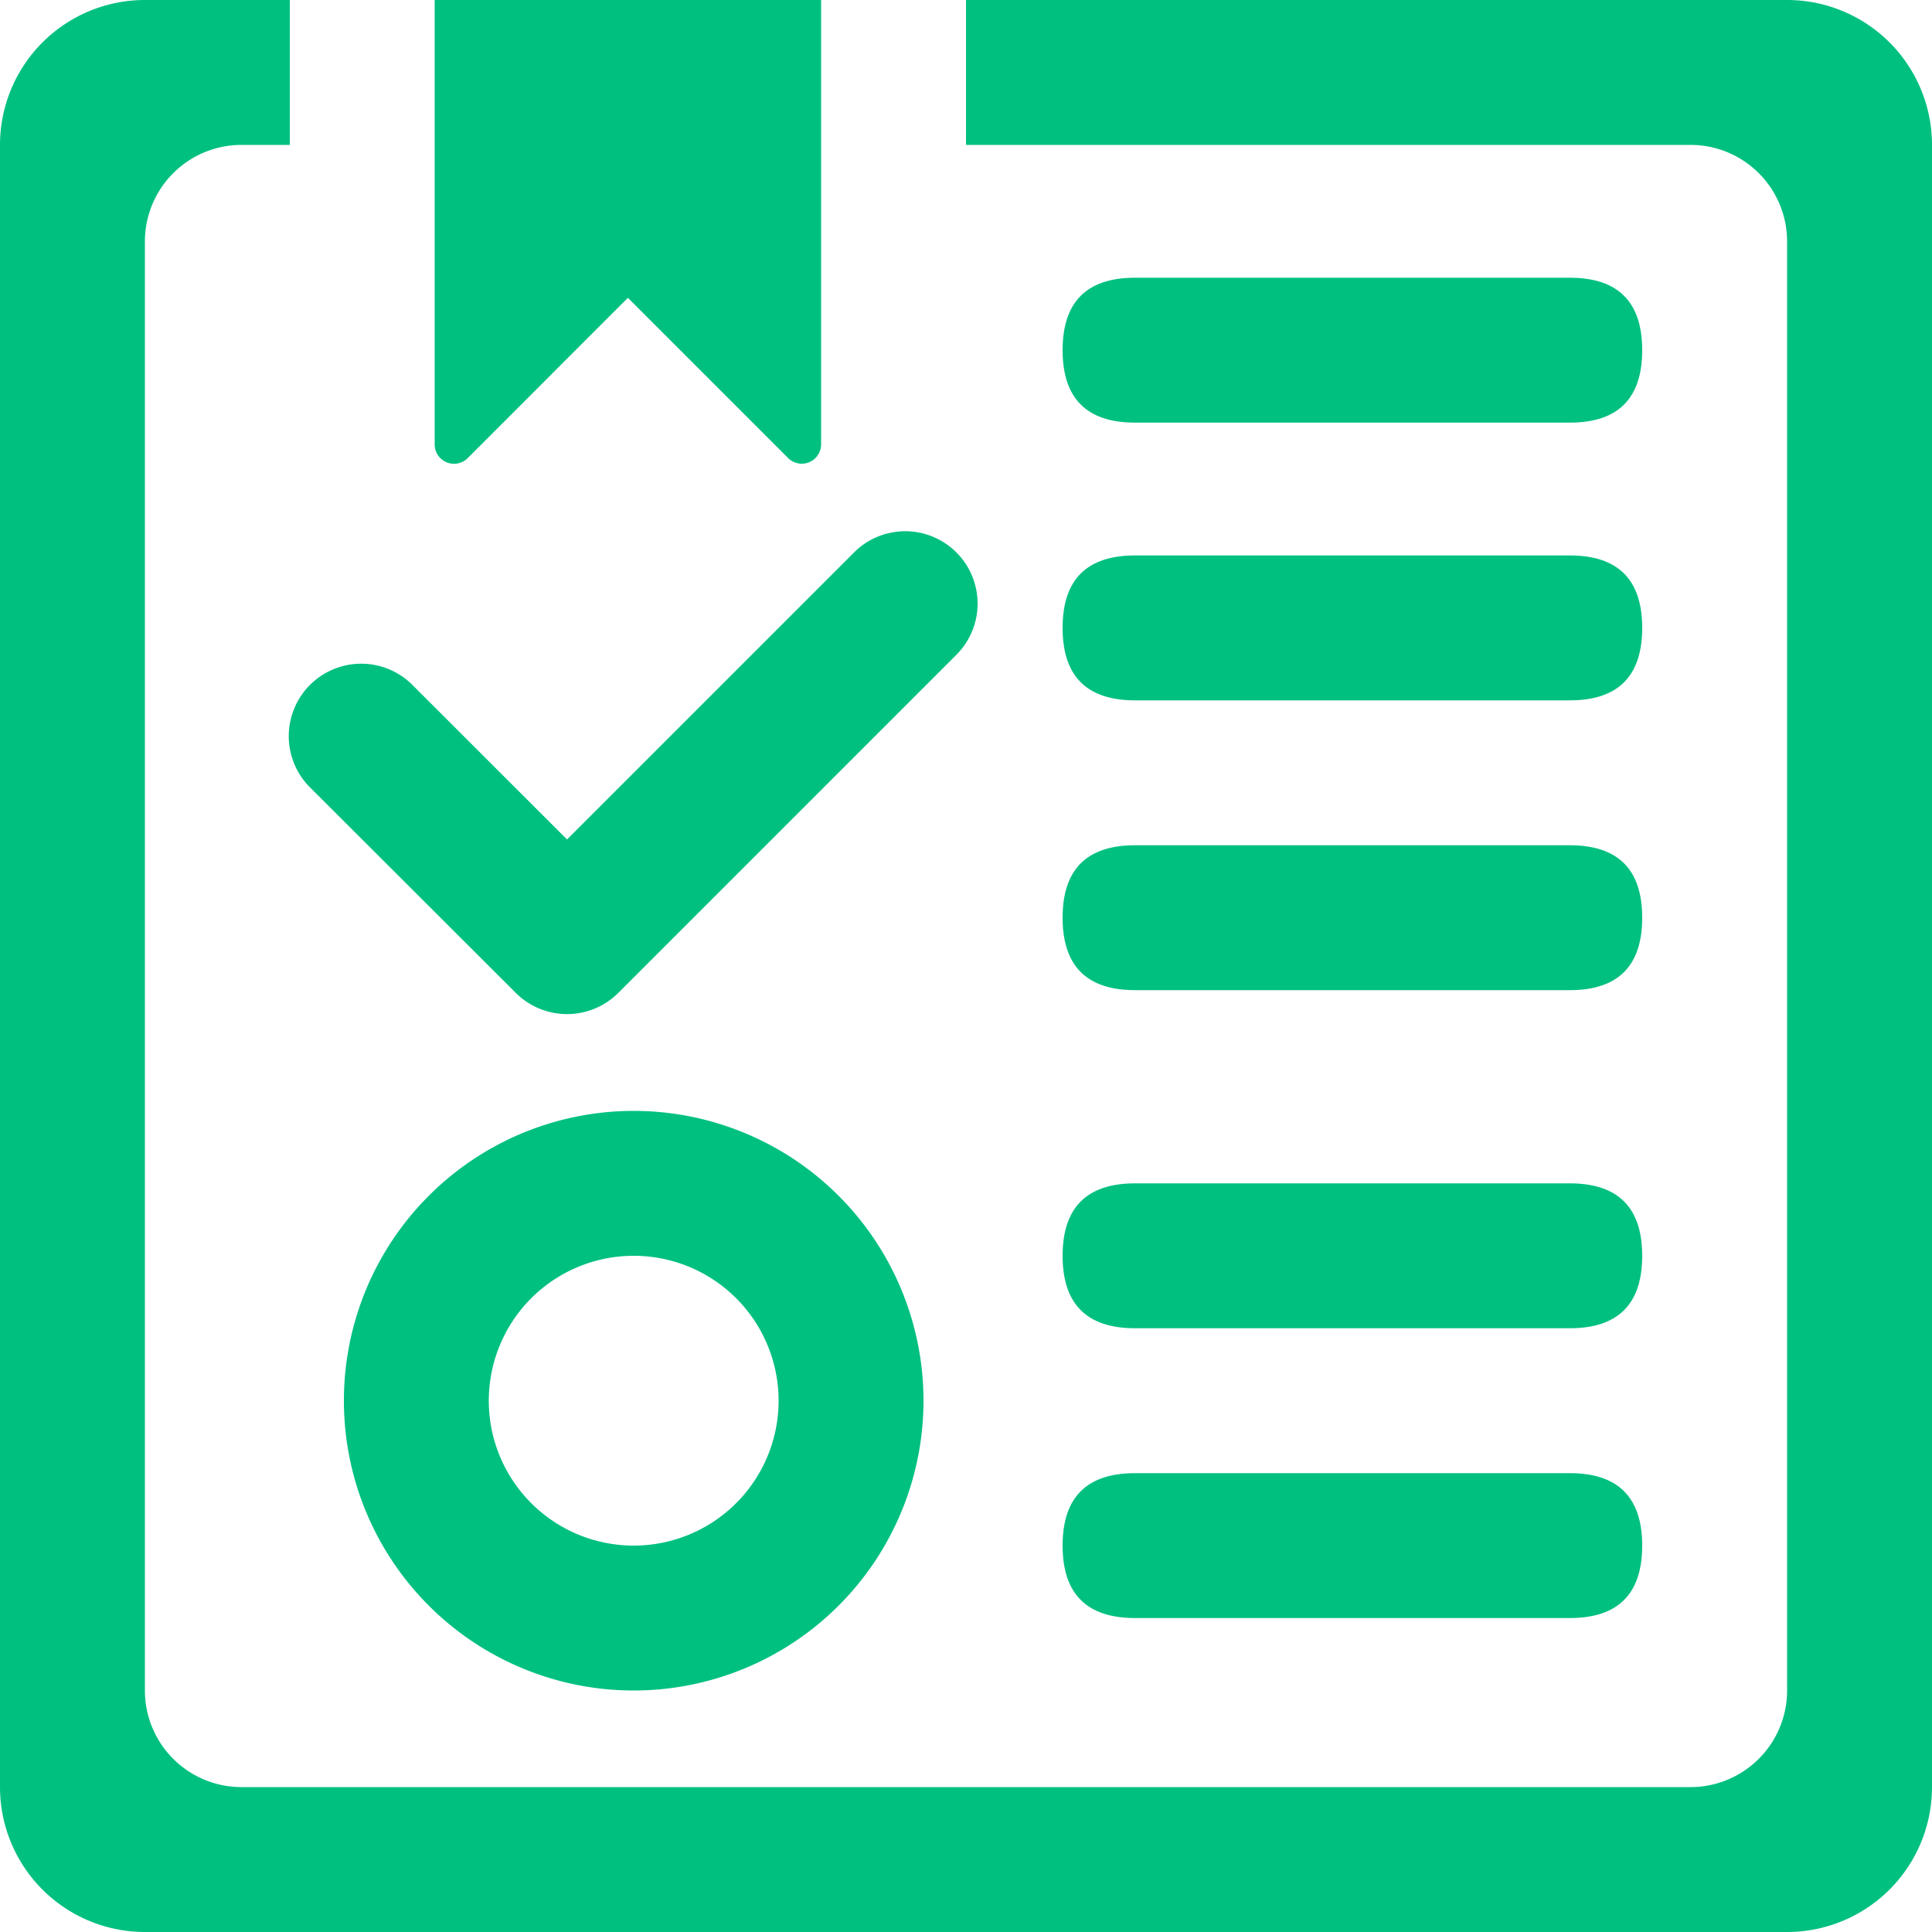
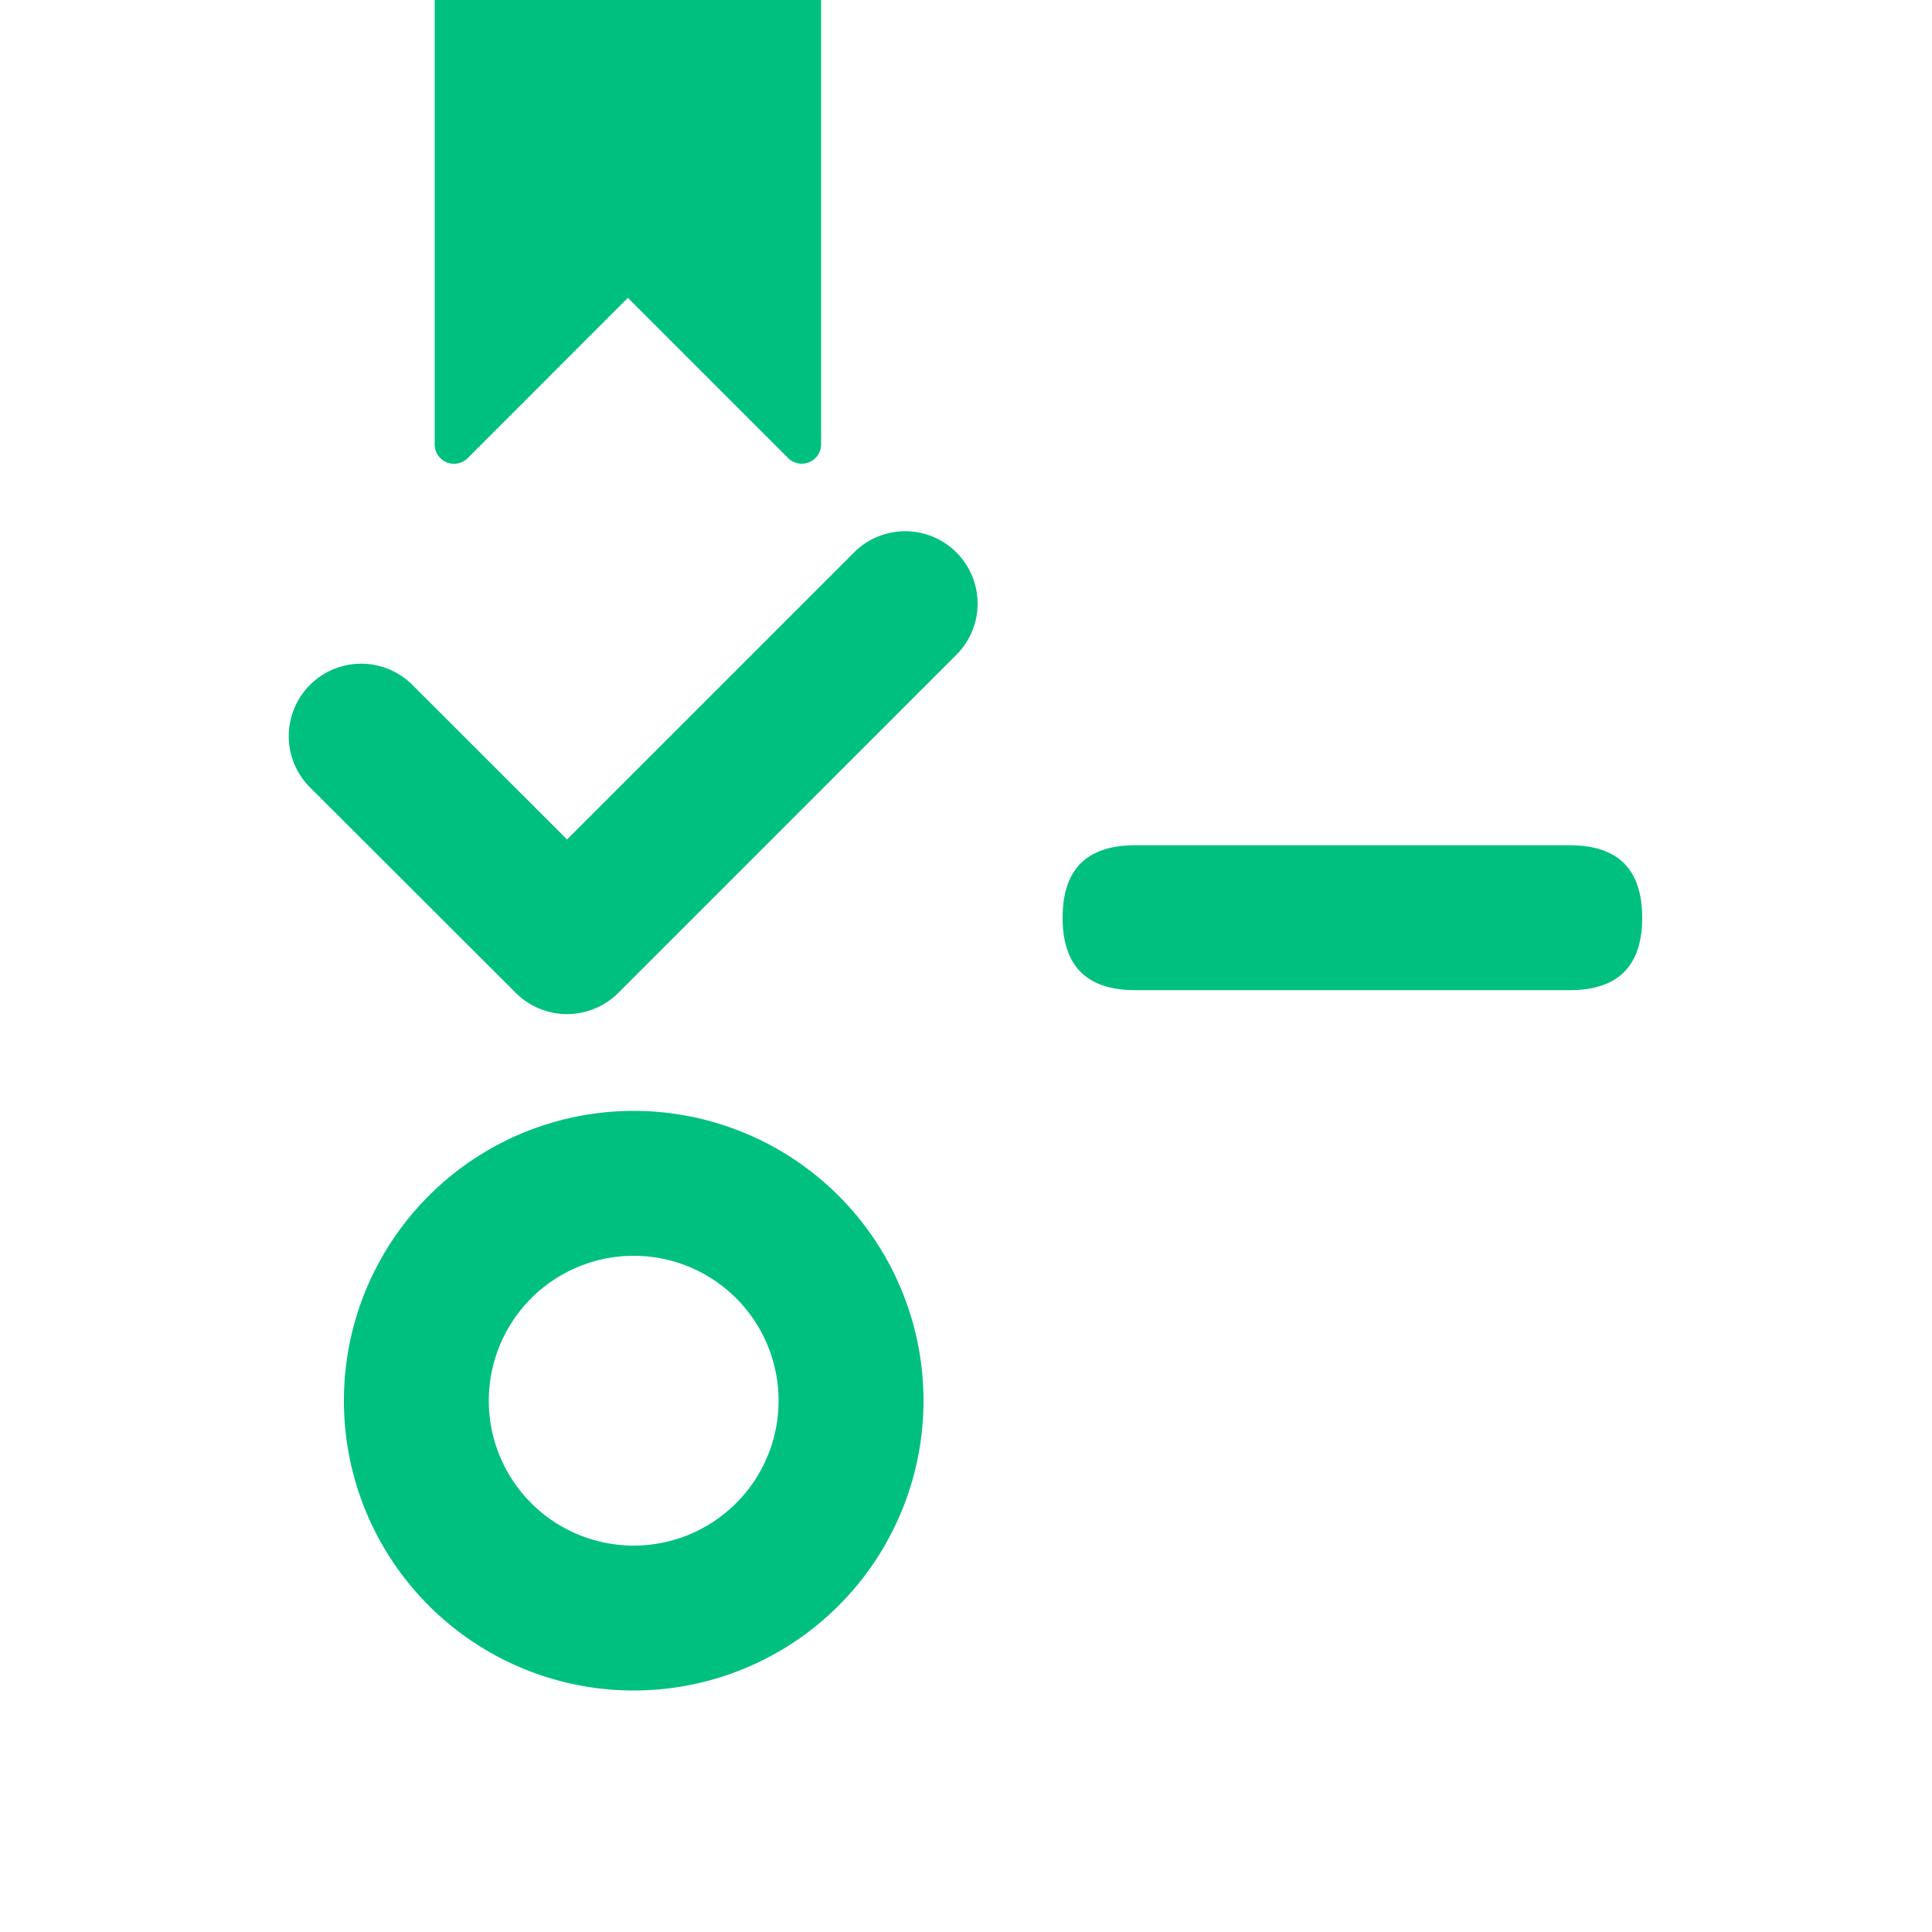
<svg xmlns="http://www.w3.org/2000/svg" t="1714157705552" class="icon" viewBox="0 0 1024 1024" version="1.1" p-id="18514" width="16" height="16">
-   <path d="M947.2 0h-435.2v76.8h384a51.2 51.2 0 0 1 51.2 51.2v768a51.2 51.2 0 0 1-51.2 51.2H128a51.2 51.2 0 0 1-51.2-51.2V128a51.2 51.2 0 0 1 51.2-51.2h25.6V0H76.8A76.8 76.8 0 0 0 0 76.8v870.4a76.8 76.8 0 0 0 76.8 76.8h870.4a76.8 76.8 0 0 0 76.8-76.8V76.8a76.8 76.8 0 0 0-76.8-76.8z" fill="#00C080" p-id="18515" />
  <path d="M230.4 0v235.52a10.24 10.24 0 0 0 17.51 7.27L332.8 157.85l84.89 84.89A10.24 10.24 0 0 0 435.2 235.52V0zM518.144 319.949a38.349 38.349 0 0 1-11.264 27.136l-179.2 179.2a38.451 38.451 0 0 1-54.272 0L164.762 417.792A38.4 38.4 0 1 1 219.085 363.52L300.544 444.928l152.115-152.115a38.349 38.349 0 0 1 65.485 27.136zM335.872 588.8a153.6 153.6 0 1 0 153.6 153.6 153.6 153.6 0 0 0-153.6-153.6z m0 230.4a76.8 76.8 0 1 1 76.8-76.8 76.8 76.8 0 0 1-76.8 76.8z" fill="#00C080" p-id="18516" />
-   <path d="M563.2 147.2m38.4 0l230.4 0q38.4 0 38.4 38.4l0 0q0 38.4-38.4 38.4l-230.4 0q-38.4 0-38.4-38.4l0 0q0-38.4 38.4-38.4Z" fill="#00C080" p-id="18517" />
-   <path d="M563.2 294.4m38.4 0l230.4 0q38.4 0 38.4 38.4l0 0q0 38.4-38.4 38.4l-230.4 0q-38.4 0-38.4-38.4l0 0q0-38.4 38.4-38.4Z" fill="#00C080" p-id="18518" />
-   <path d="M563.2 780.8m38.4 0l230.4 0q38.4 0 38.4 38.4l0 0q0 38.4-38.4 38.4l-230.4 0q-38.4 0-38.4-38.4l0 0q0-38.4 38.4-38.4Z" fill="#00C080" p-id="18519" />
-   <path d="M563.2 627.2m38.4 0l230.4 0q38.4 0 38.4 38.4l0 0q0 38.4-38.4 38.4l-230.4 0q-38.4 0-38.4-38.4l0 0q0-38.4 38.4-38.4Z" fill="#00C080" p-id="18520" />
  <path d="M563.2 448m38.4 0l230.4 0q38.4 0 38.4 38.4l0 0q0 38.4-38.4 38.4l-230.4 0q-38.4 0-38.4-38.4l0 0q0-38.4 38.4-38.4Z" fill="#00C080" p-id="18521" />
</svg>